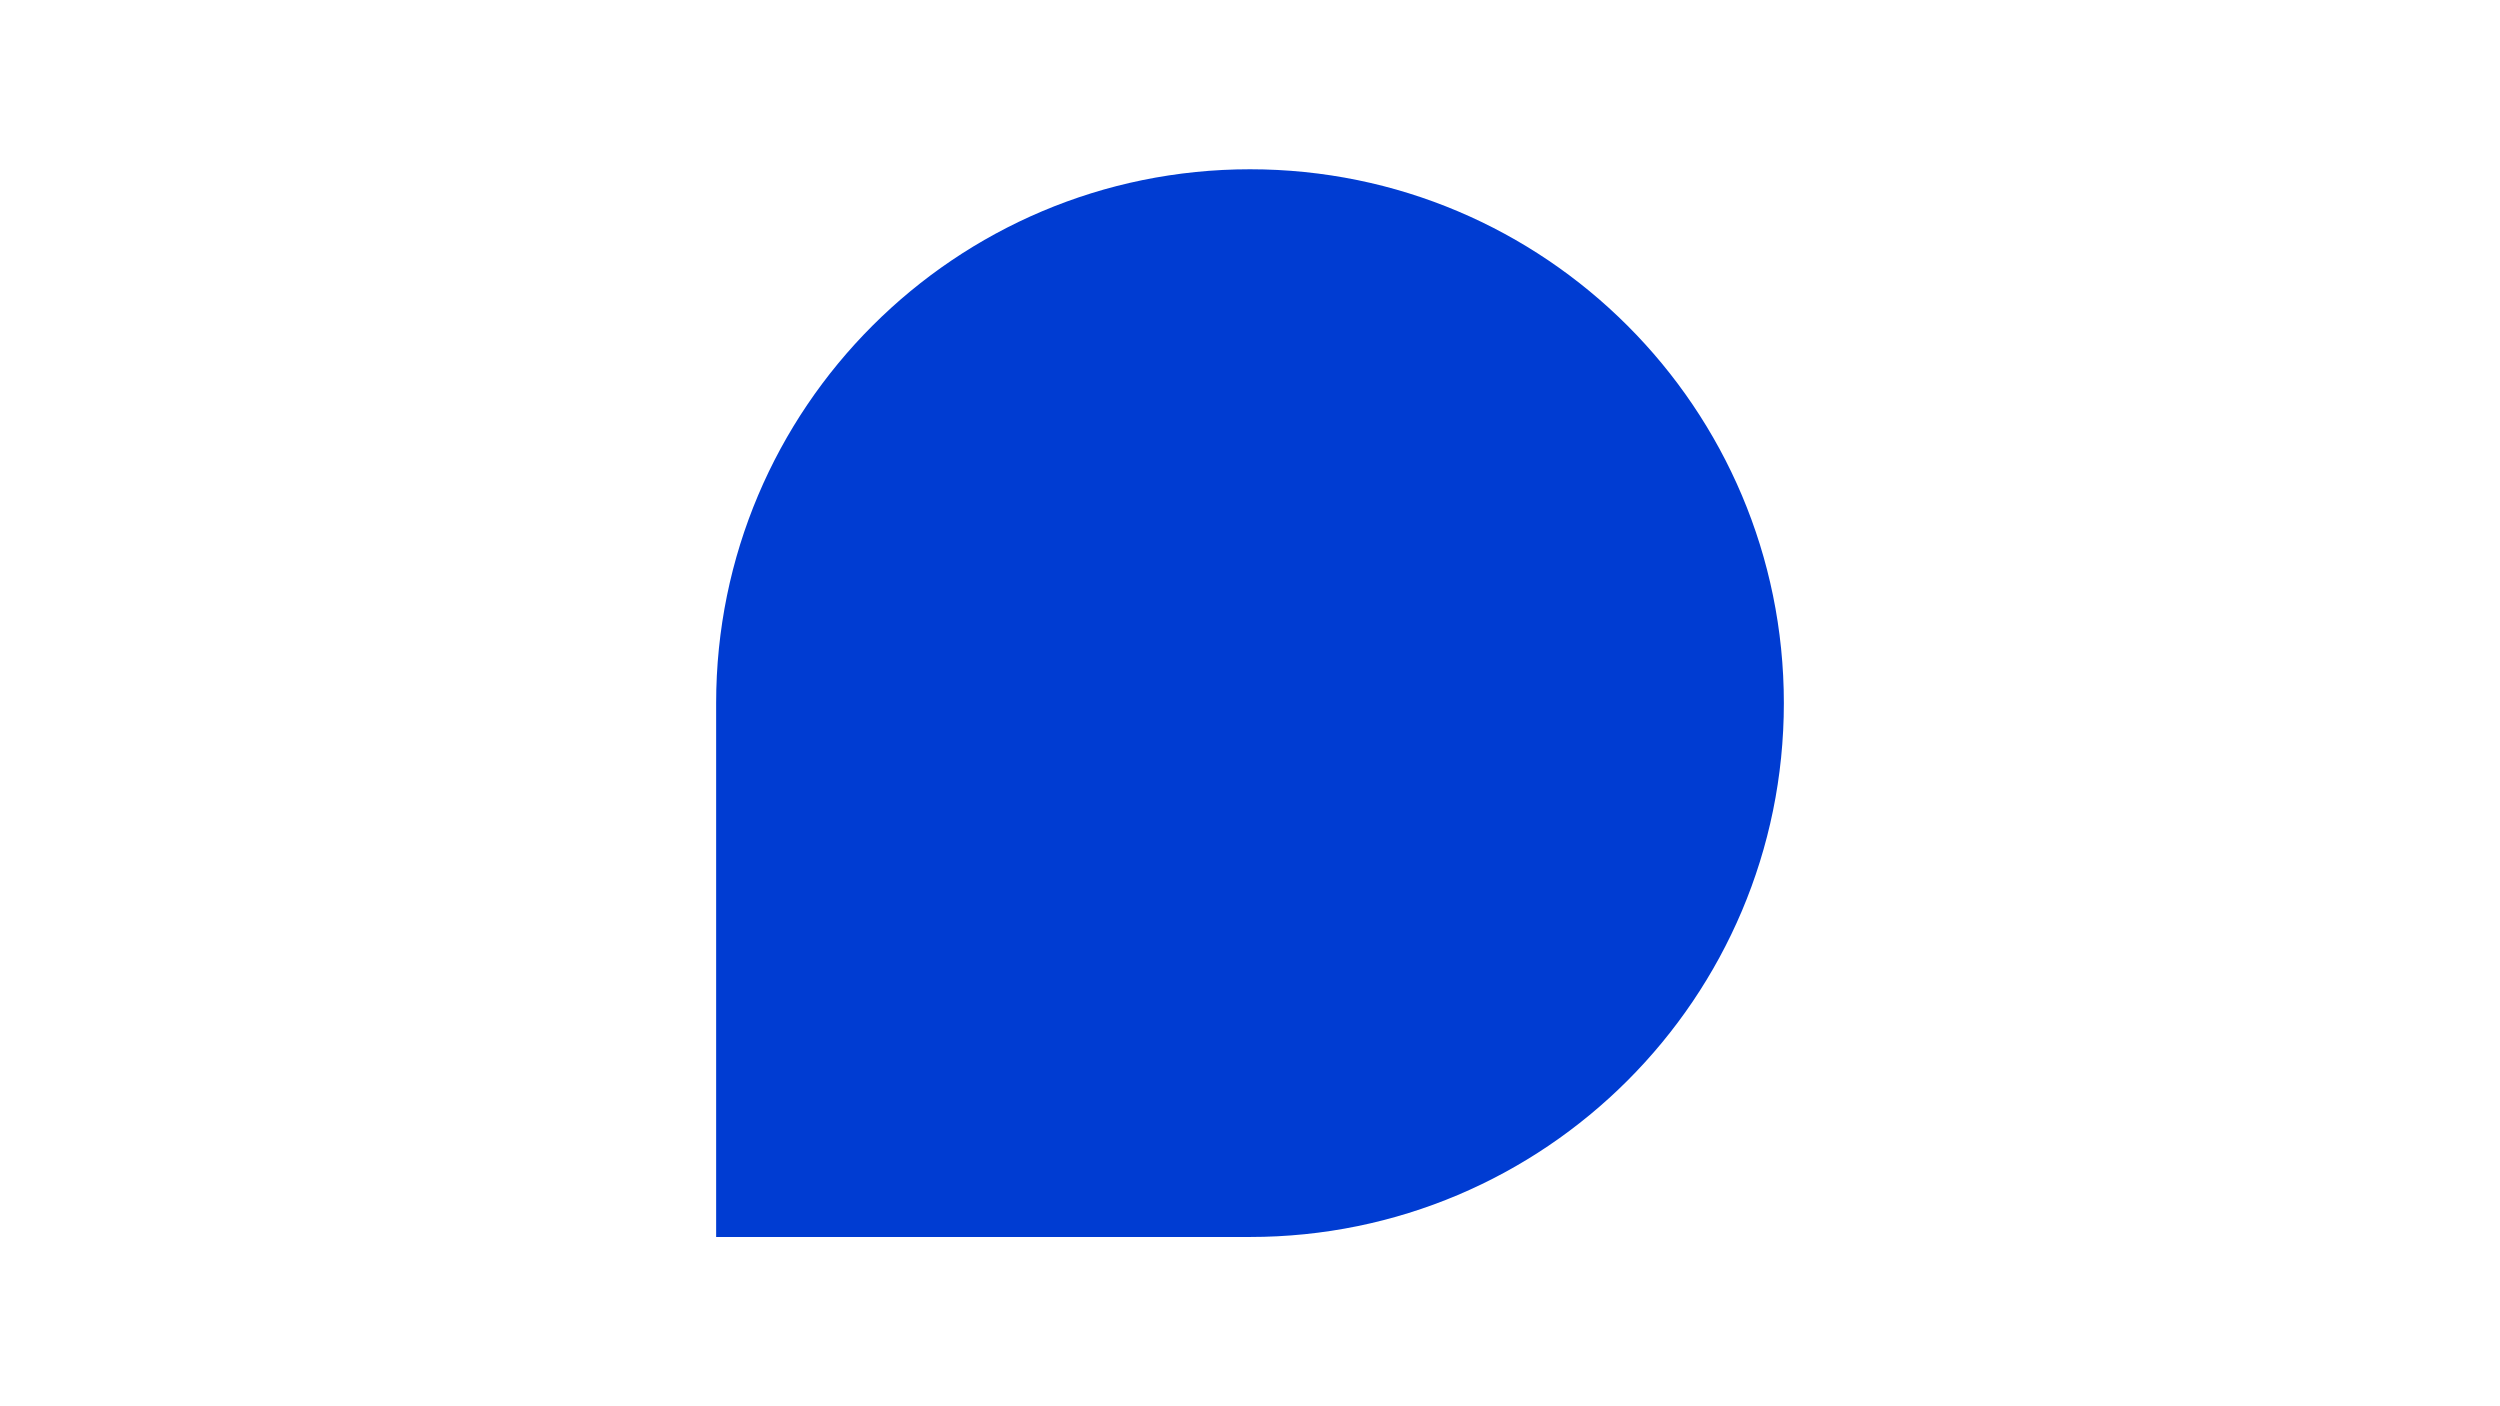
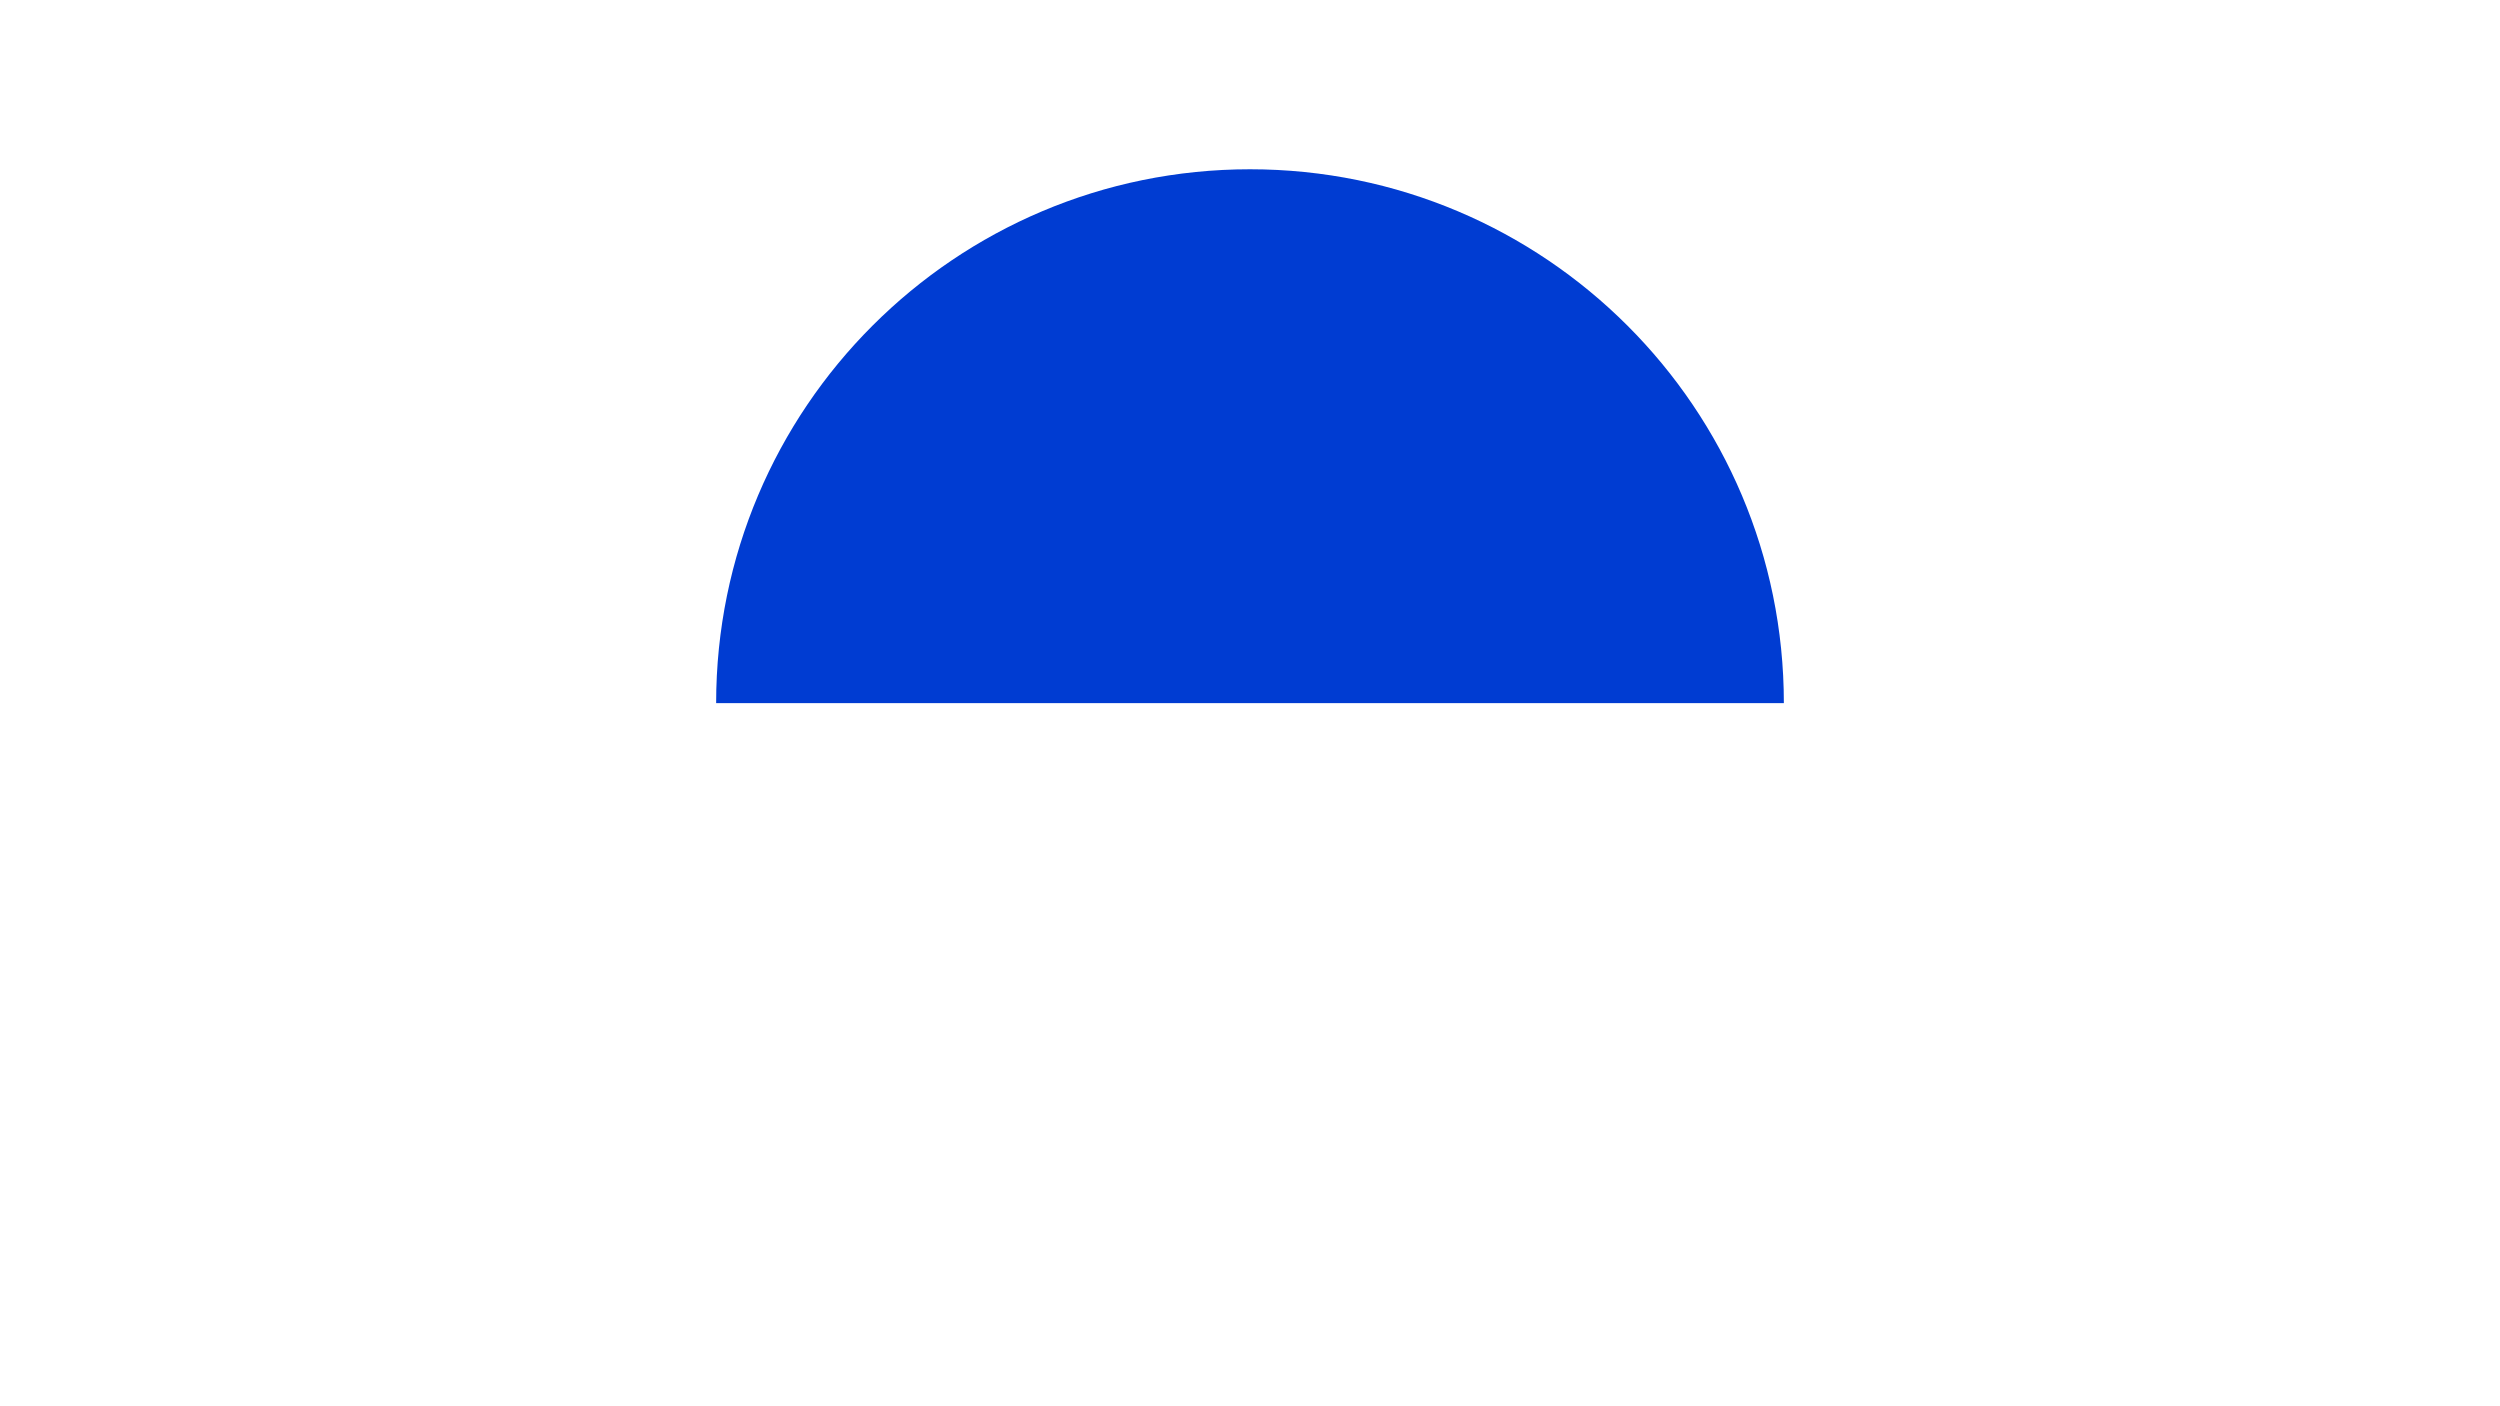
<svg xmlns="http://www.w3.org/2000/svg" version="1.1" id="Lager_1" x="0px" y="0px" viewBox="0 0 1920 1080" style="enable-background:new 0 0 1920 1080;" xml:space="preserve">
  <style type="text/css">
	.st0{fill:#020678;}
	.st1{fill:#37E164;}
	.st2{fill:#003CD2;}
	.st3{fill:#005541;}
	.st4{fill:#7DCDFF;}
	.st5{fill:#B9F5E1;}
	.st6{fill:#C8EBFA;}
	.st7{fill:#FFFFFF;}
	.st8{display:none;}
	.st9{display:inline;}
	.st10{fill:none;stroke:#18E53F;stroke-miterlimit:10;}
</style>
-   <path class="st2" d="M1370,540L1370,540c0,226.4-183.6,410-410,410H550V540c0-226.4,183.6-410,410-410l0,0  C1186.4,130,1370,313.6,1370,540z" />
+   <path class="st2" d="M1370,540L1370,540H550V540c0-226.4,183.6-410,410-410l0,0  C1186.4,130,1370,313.6,1370,540z" />
</svg>